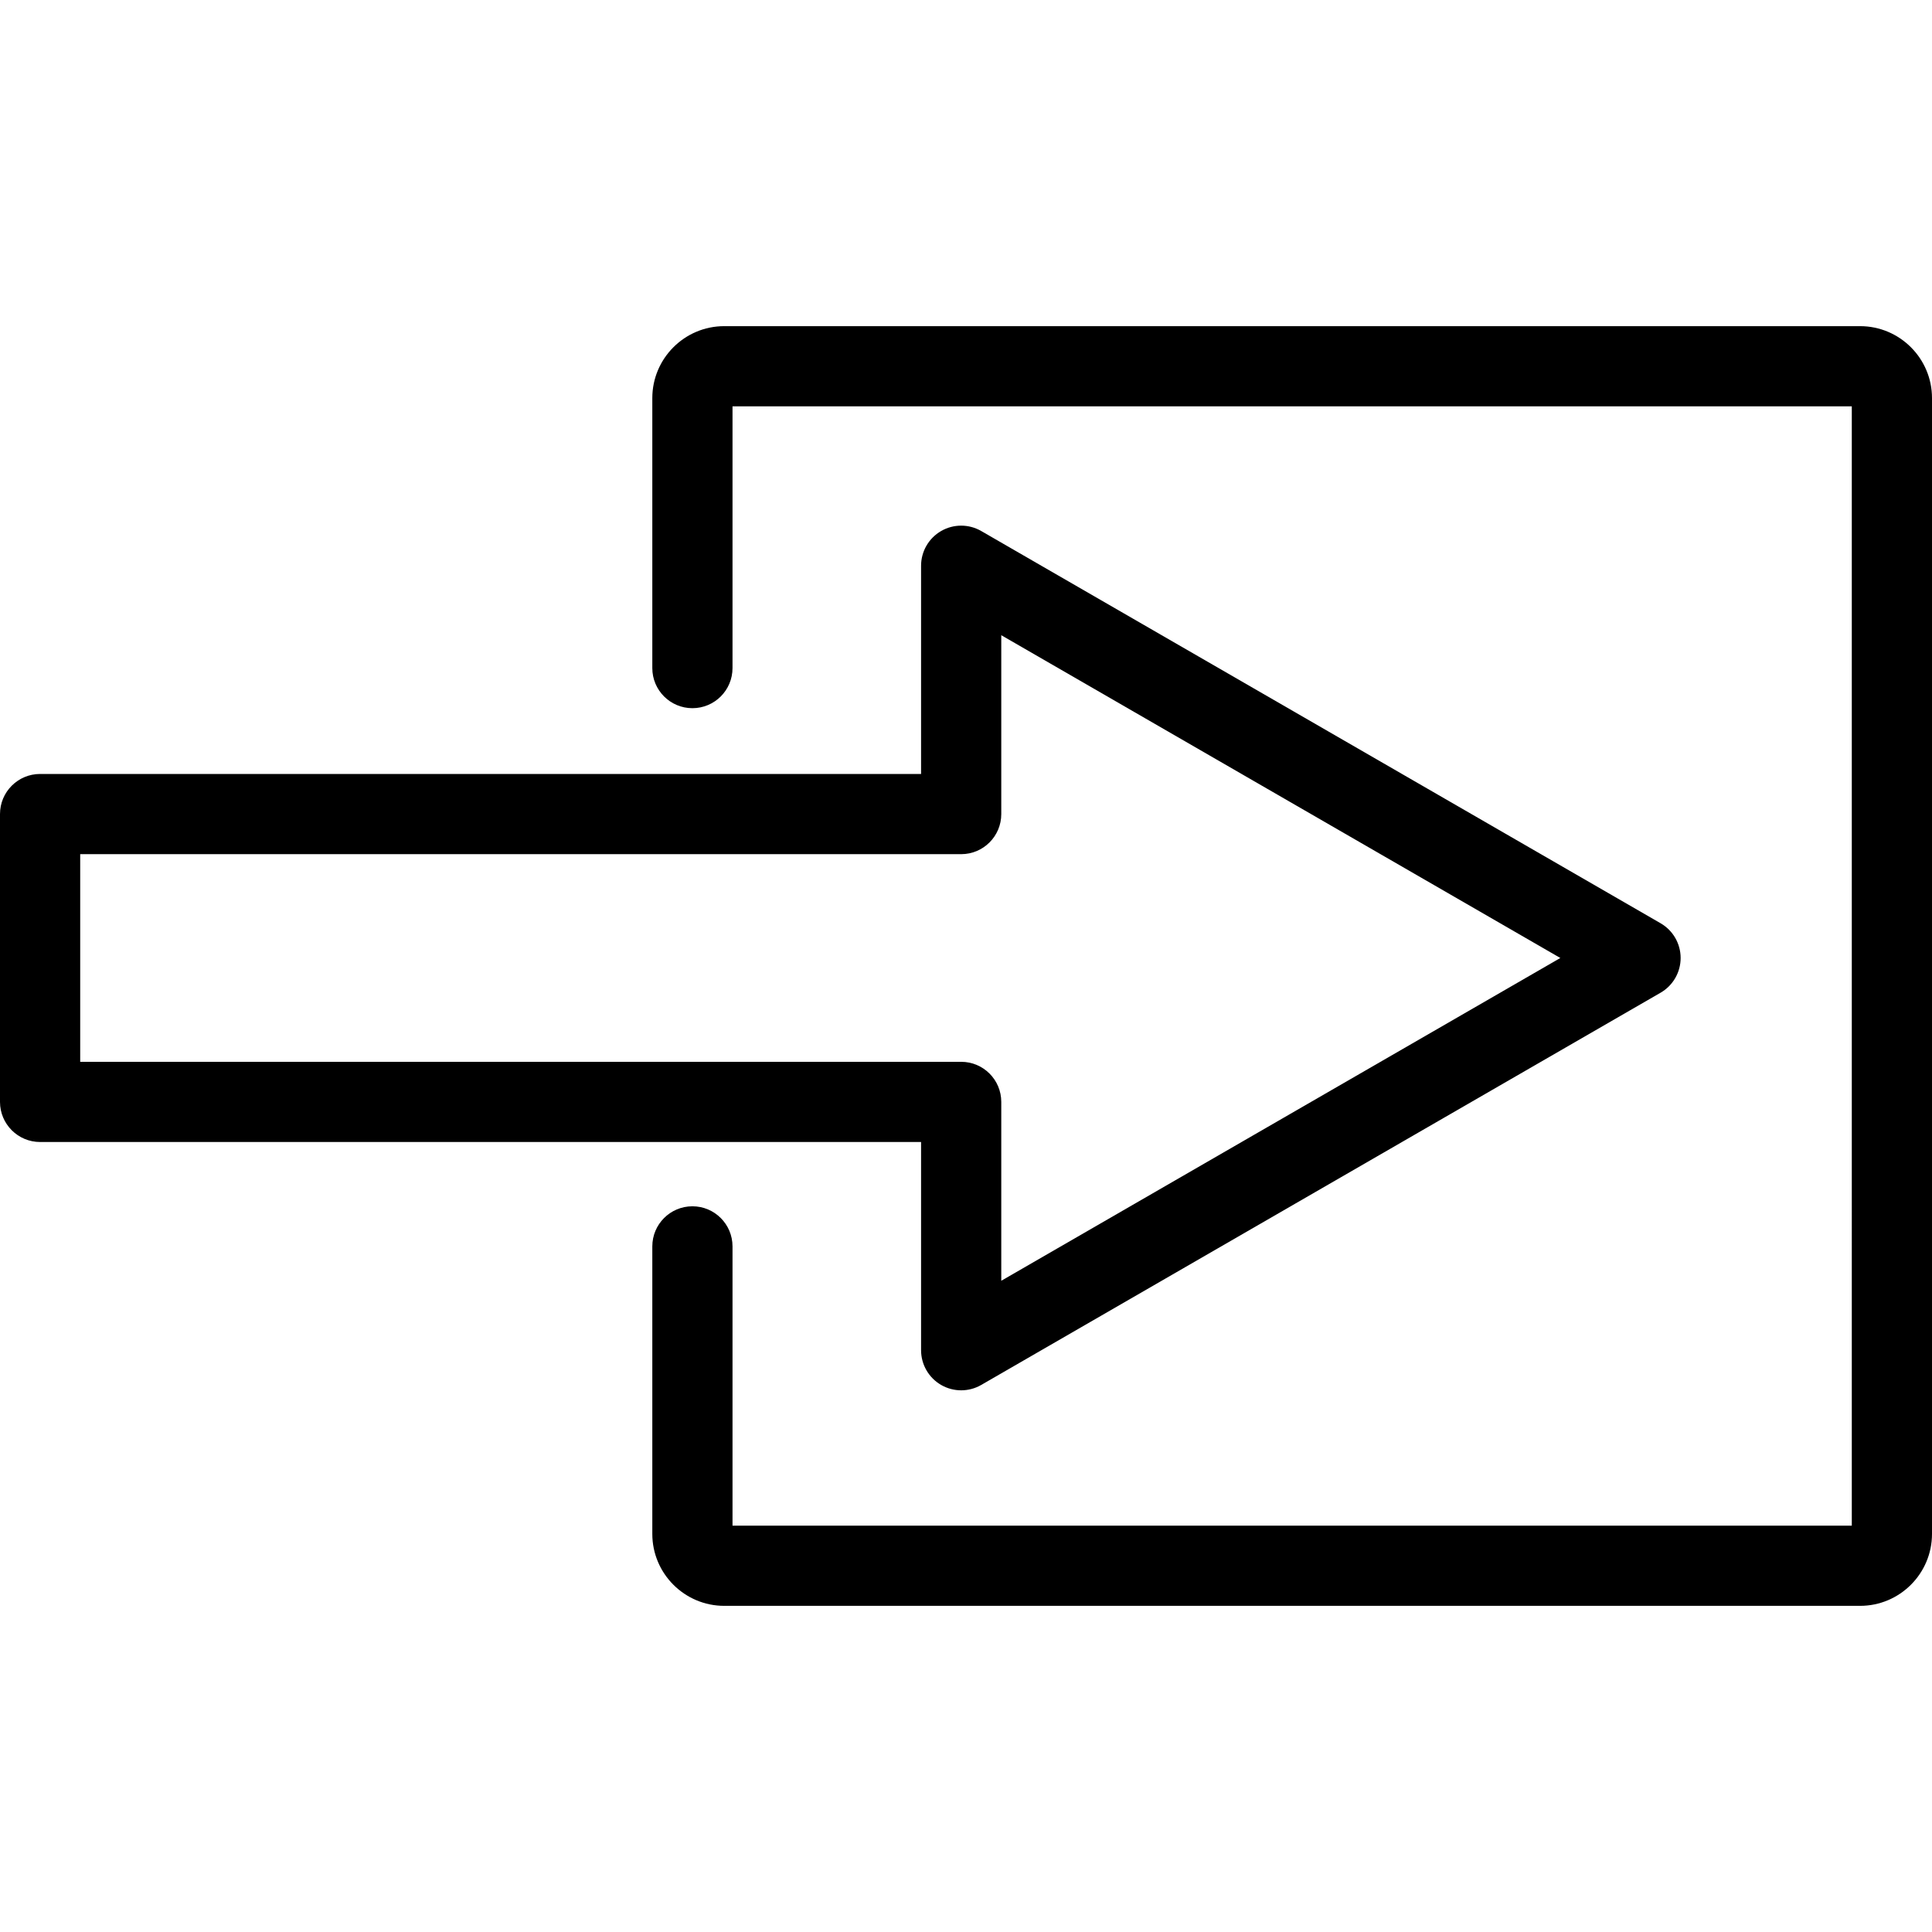
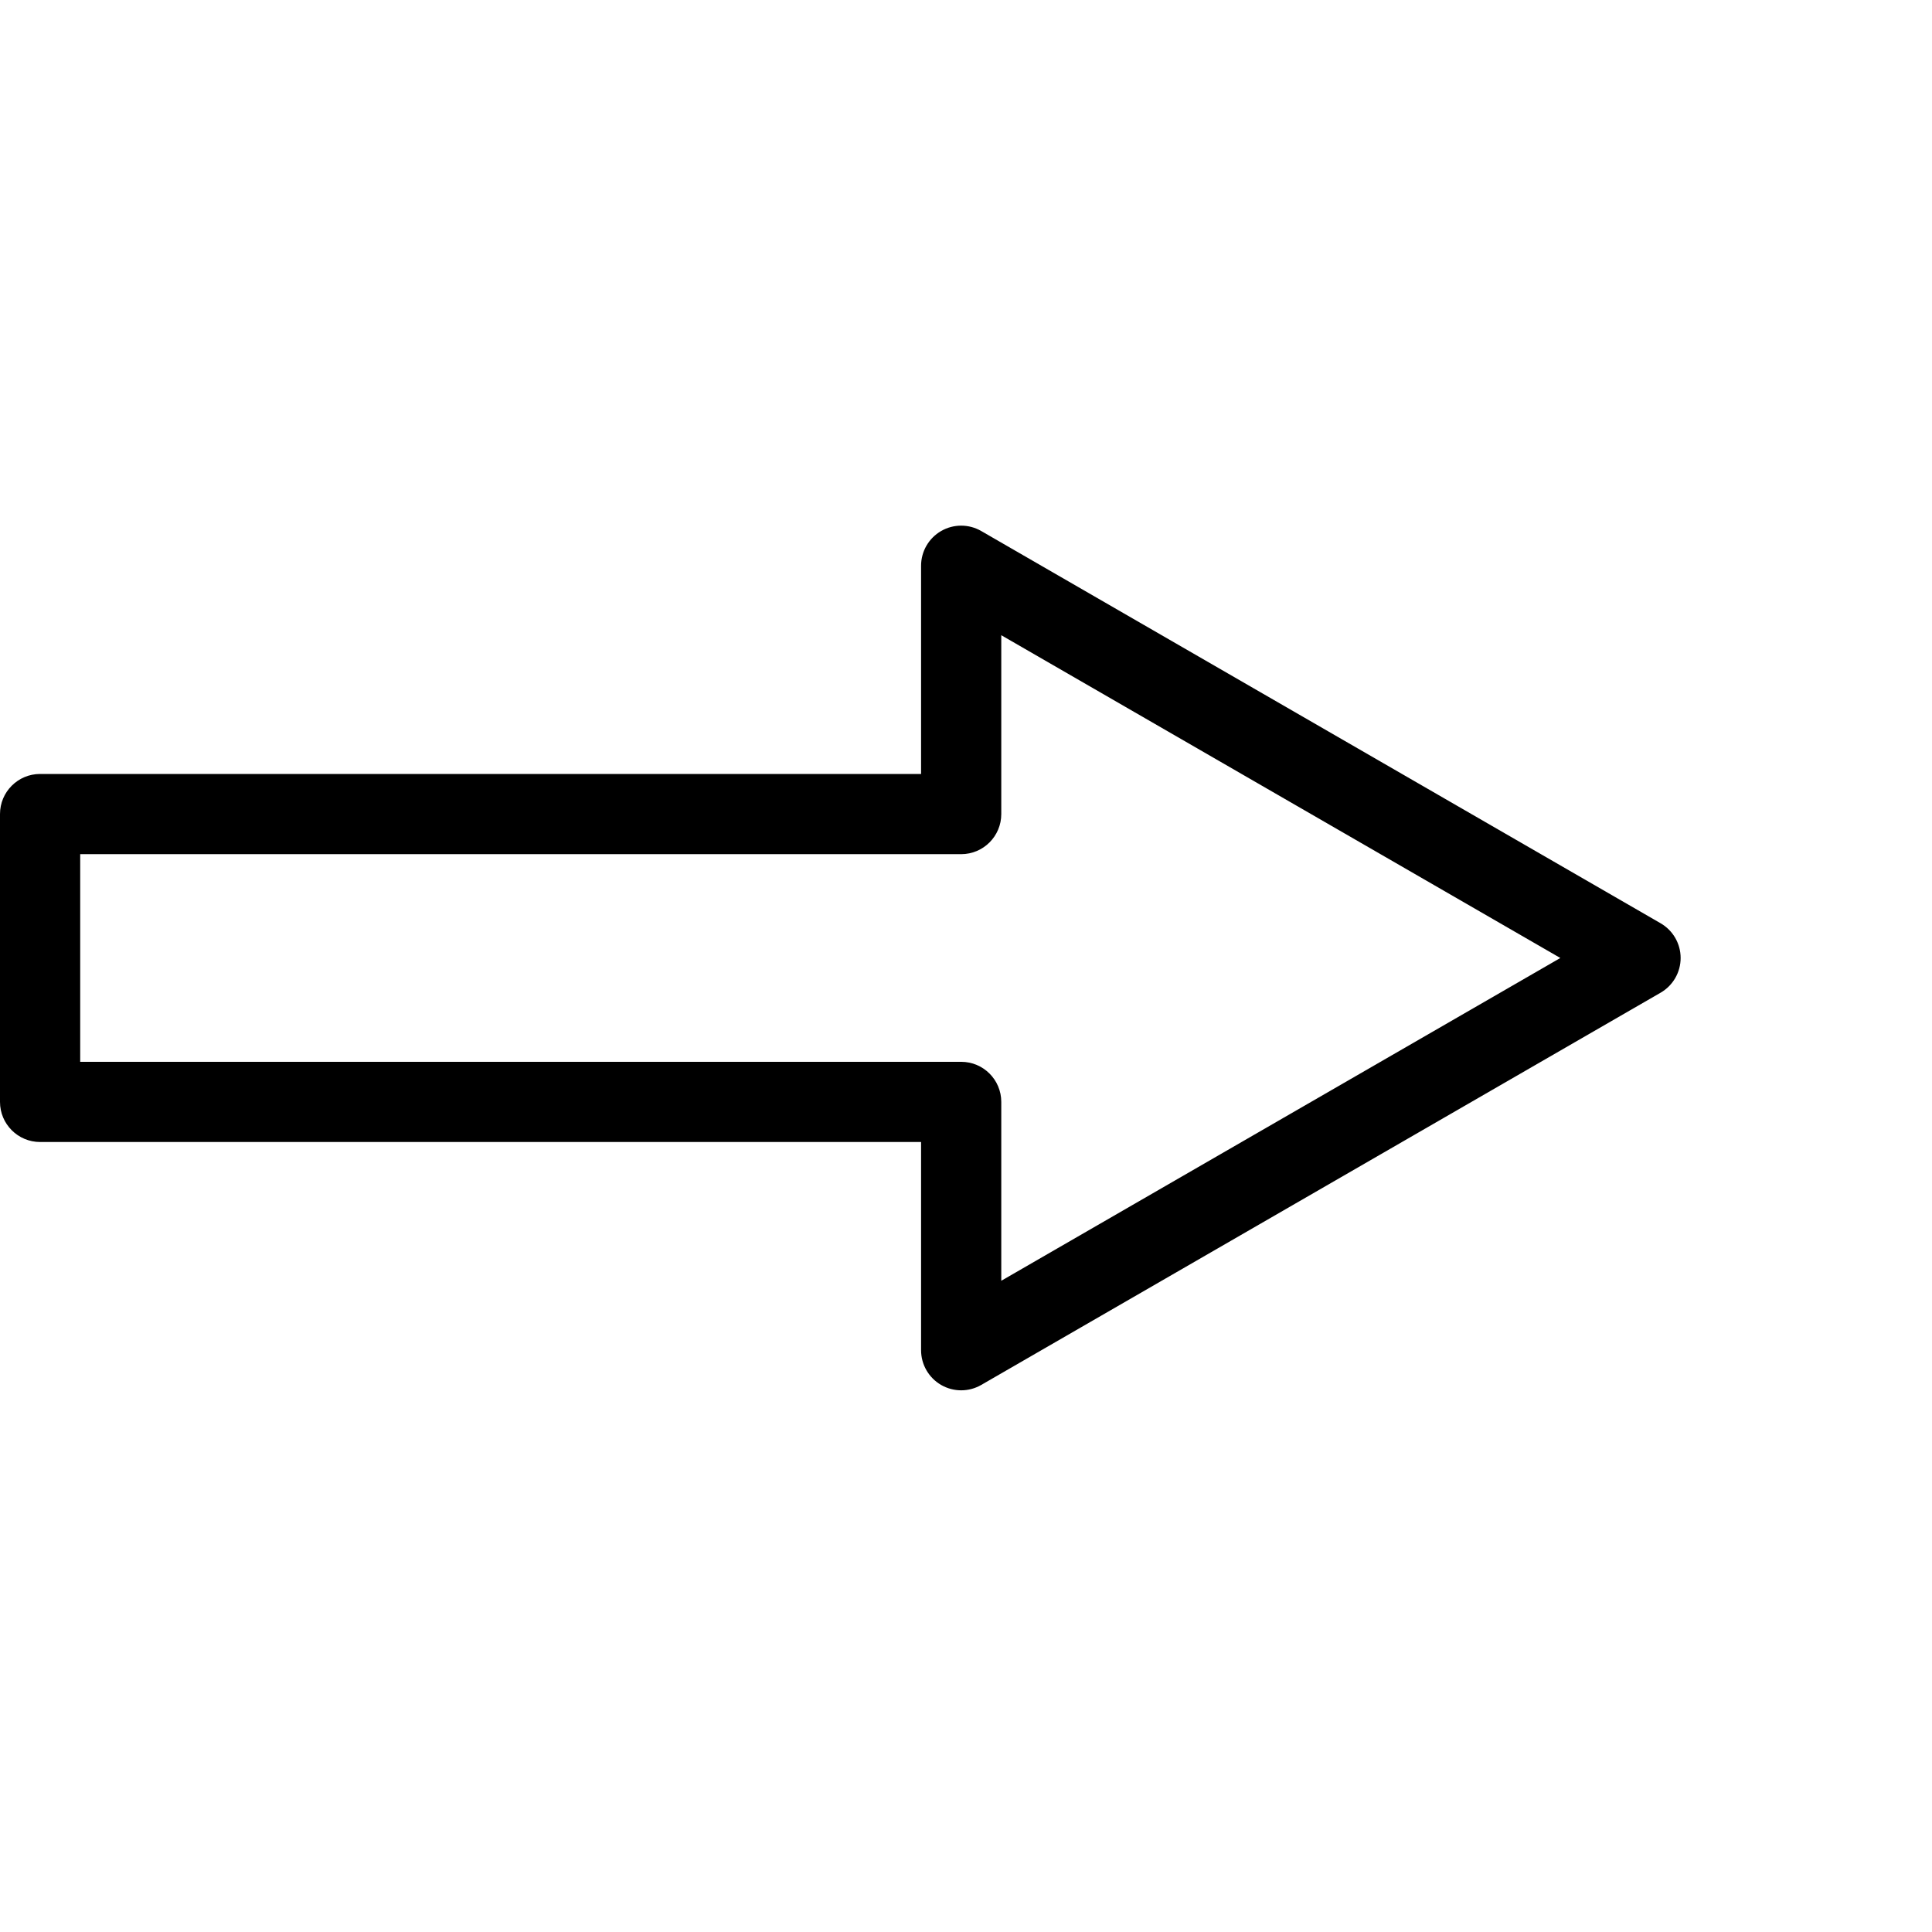
<svg xmlns="http://www.w3.org/2000/svg" fill="#000000" version="1.1" id="Capa_1" width="800px" height="800px" viewBox="0 0 481.792 481.792" xml:space="preserve">
  <g>
    <g>
      <path d="M239.693,346.71c-1.727,0-3.453-0.445-5-1.34c-3.094-1.786-5-5.088-5-8.66v-51.922H10c-5.522,0-10-4.479-10-10v-71.782    c0-5.522,4.478-10,10-10h219.693v-51.922c0-3.572,1.906-6.874,5-8.66c3.094-1.787,6.906-1.787,10,0l169.415,97.812    c3.095,1.786,5,5.088,5,8.66c0,3.572-1.905,6.875-5,8.66l-169.415,97.814C243.146,346.263,241.419,346.71,239.693,346.71z     M20,264.789h219.693c5.523,0,10,4.479,10,10v44.602l139.415-80.493l-139.415-80.493v44.602c0,5.523-4.479,10-10,10H20V264.789z" />
    </g>
    <g>
-       <path d="M463.855,400.457h-283.25c-9.889,0-17.935-8.045-17.935-17.934v-71.705c0-5.522,4.478-10,10-10s10,4.478,10,10v69.64    h279.121V101.335H182.67v65.268c0,5.522-4.478,10-10,10s-10-4.478-10-10V99.271c0-9.89,8.046-17.936,17.935-17.936h283.25    c9.891,0,17.937,8.046,17.937,17.936v283.251C481.791,392.412,473.745,400.457,463.855,400.457z" />
-     </g>
+       </g>
  </g>
</svg>